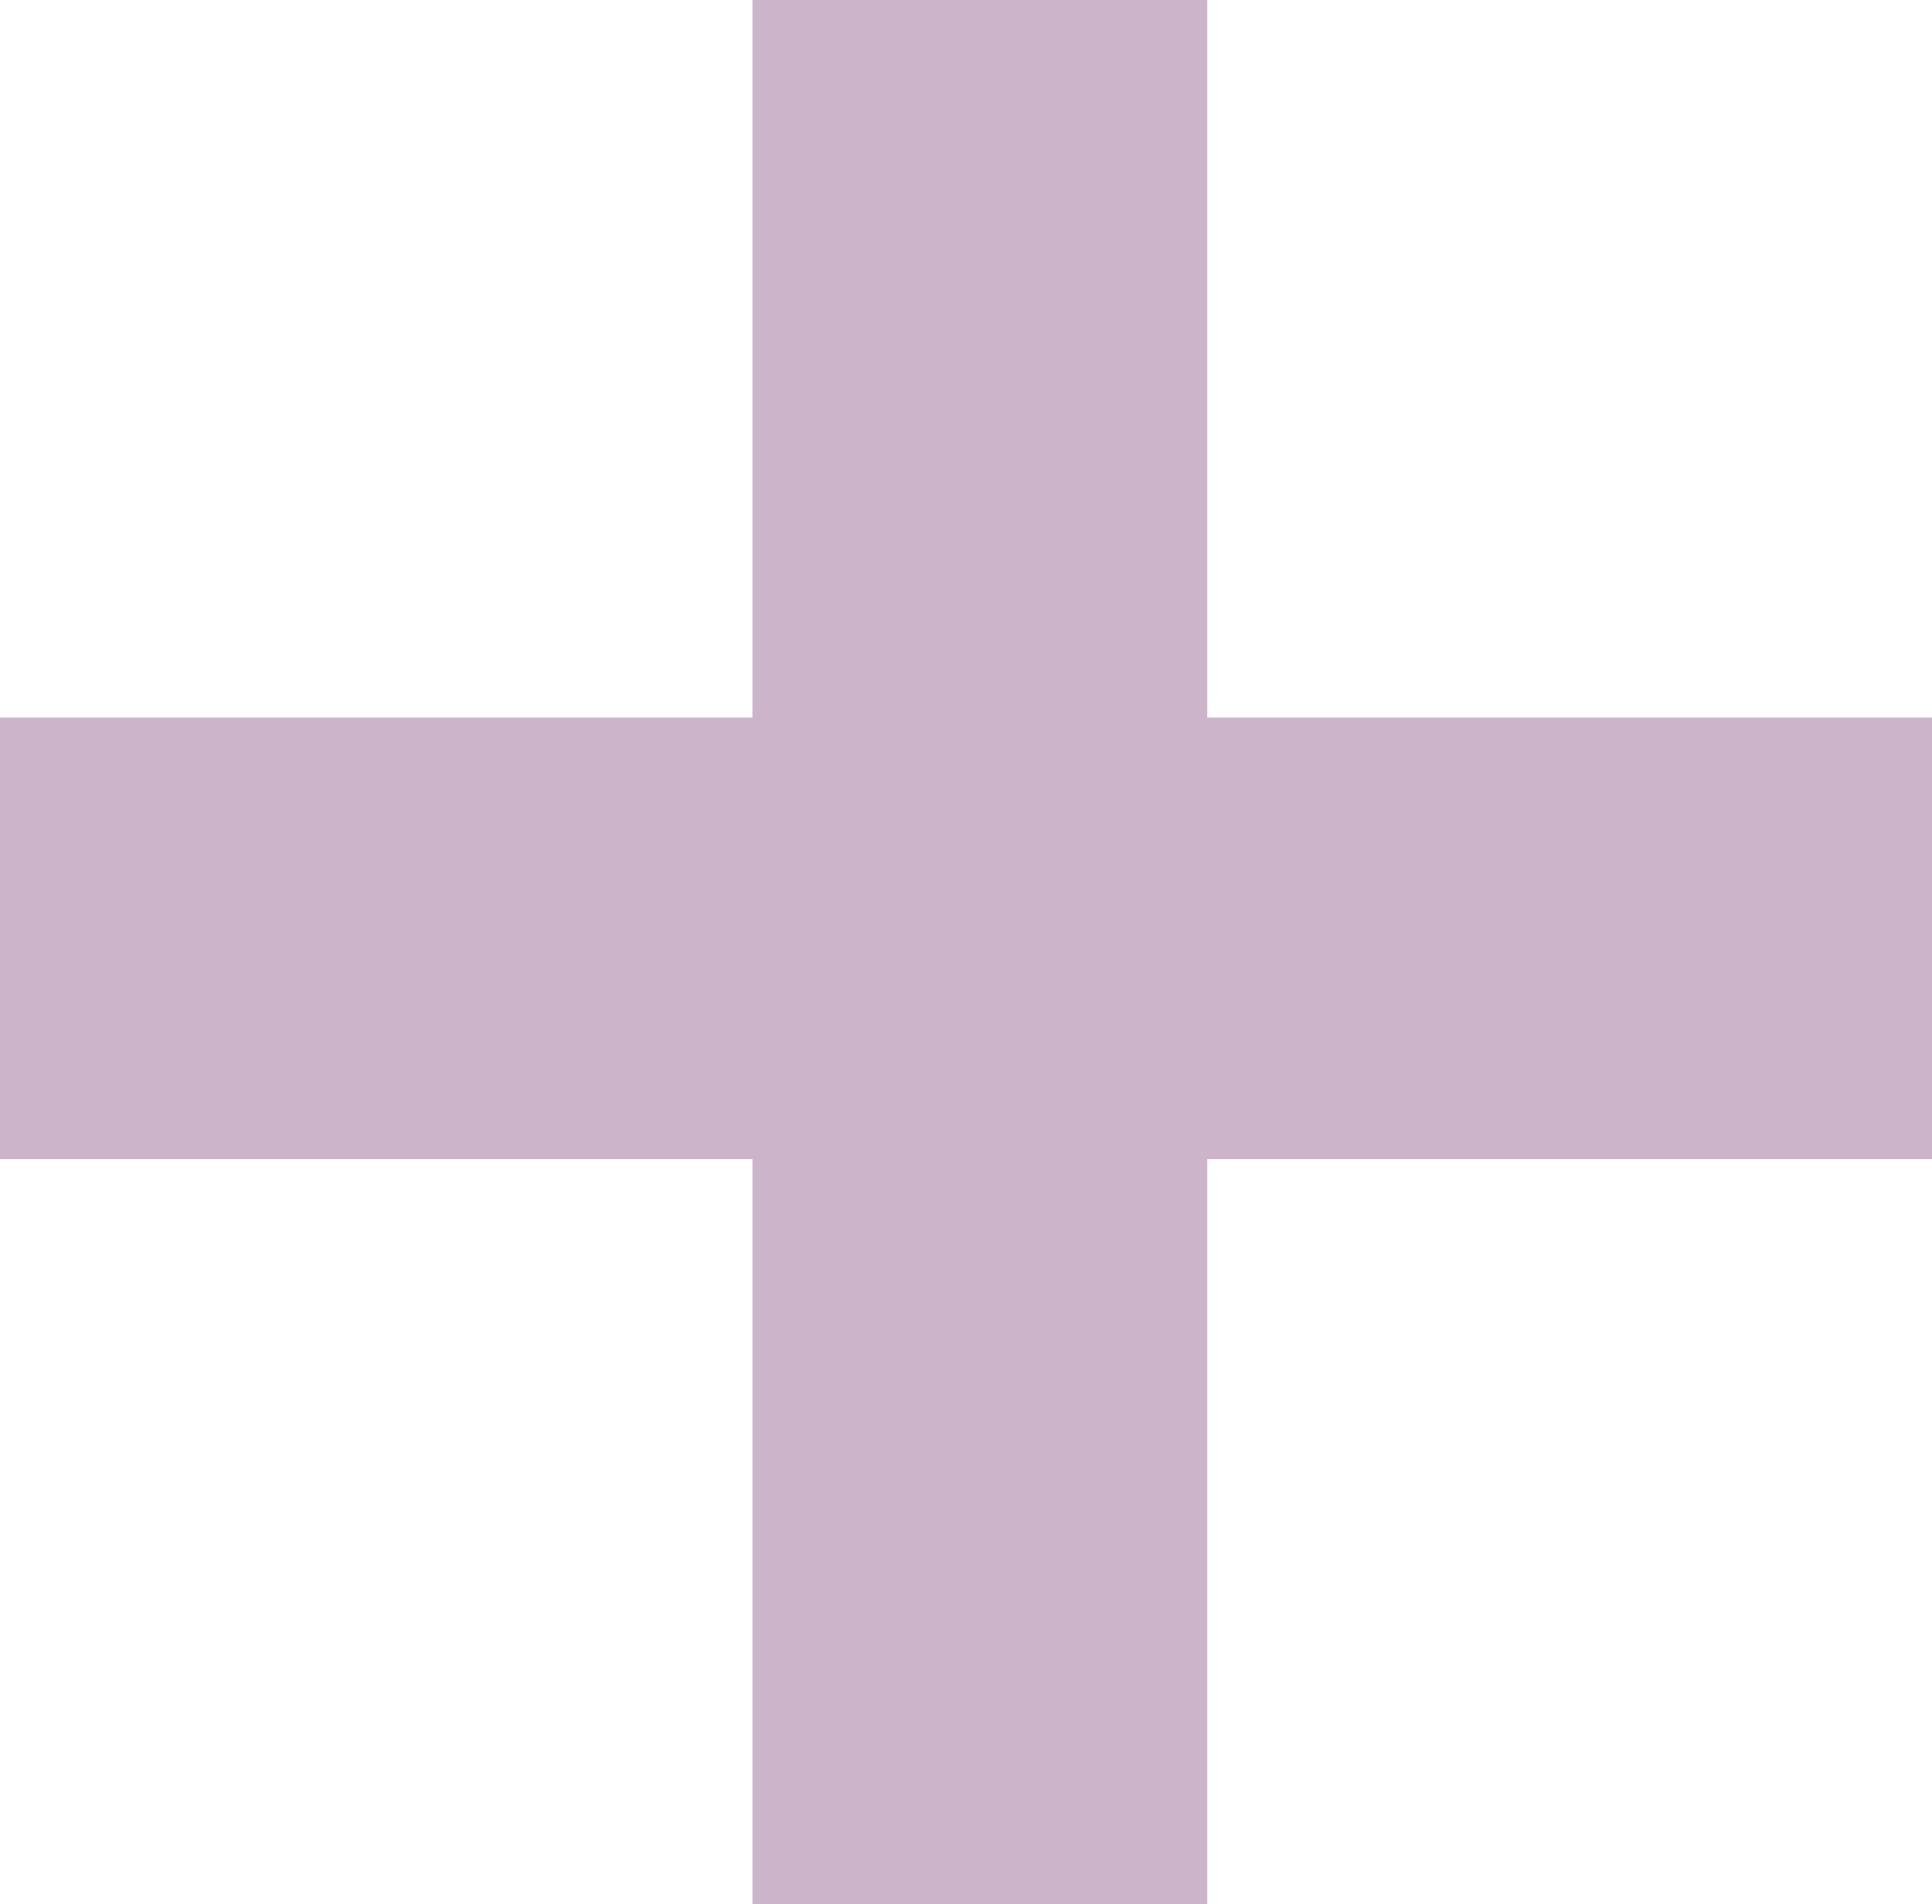
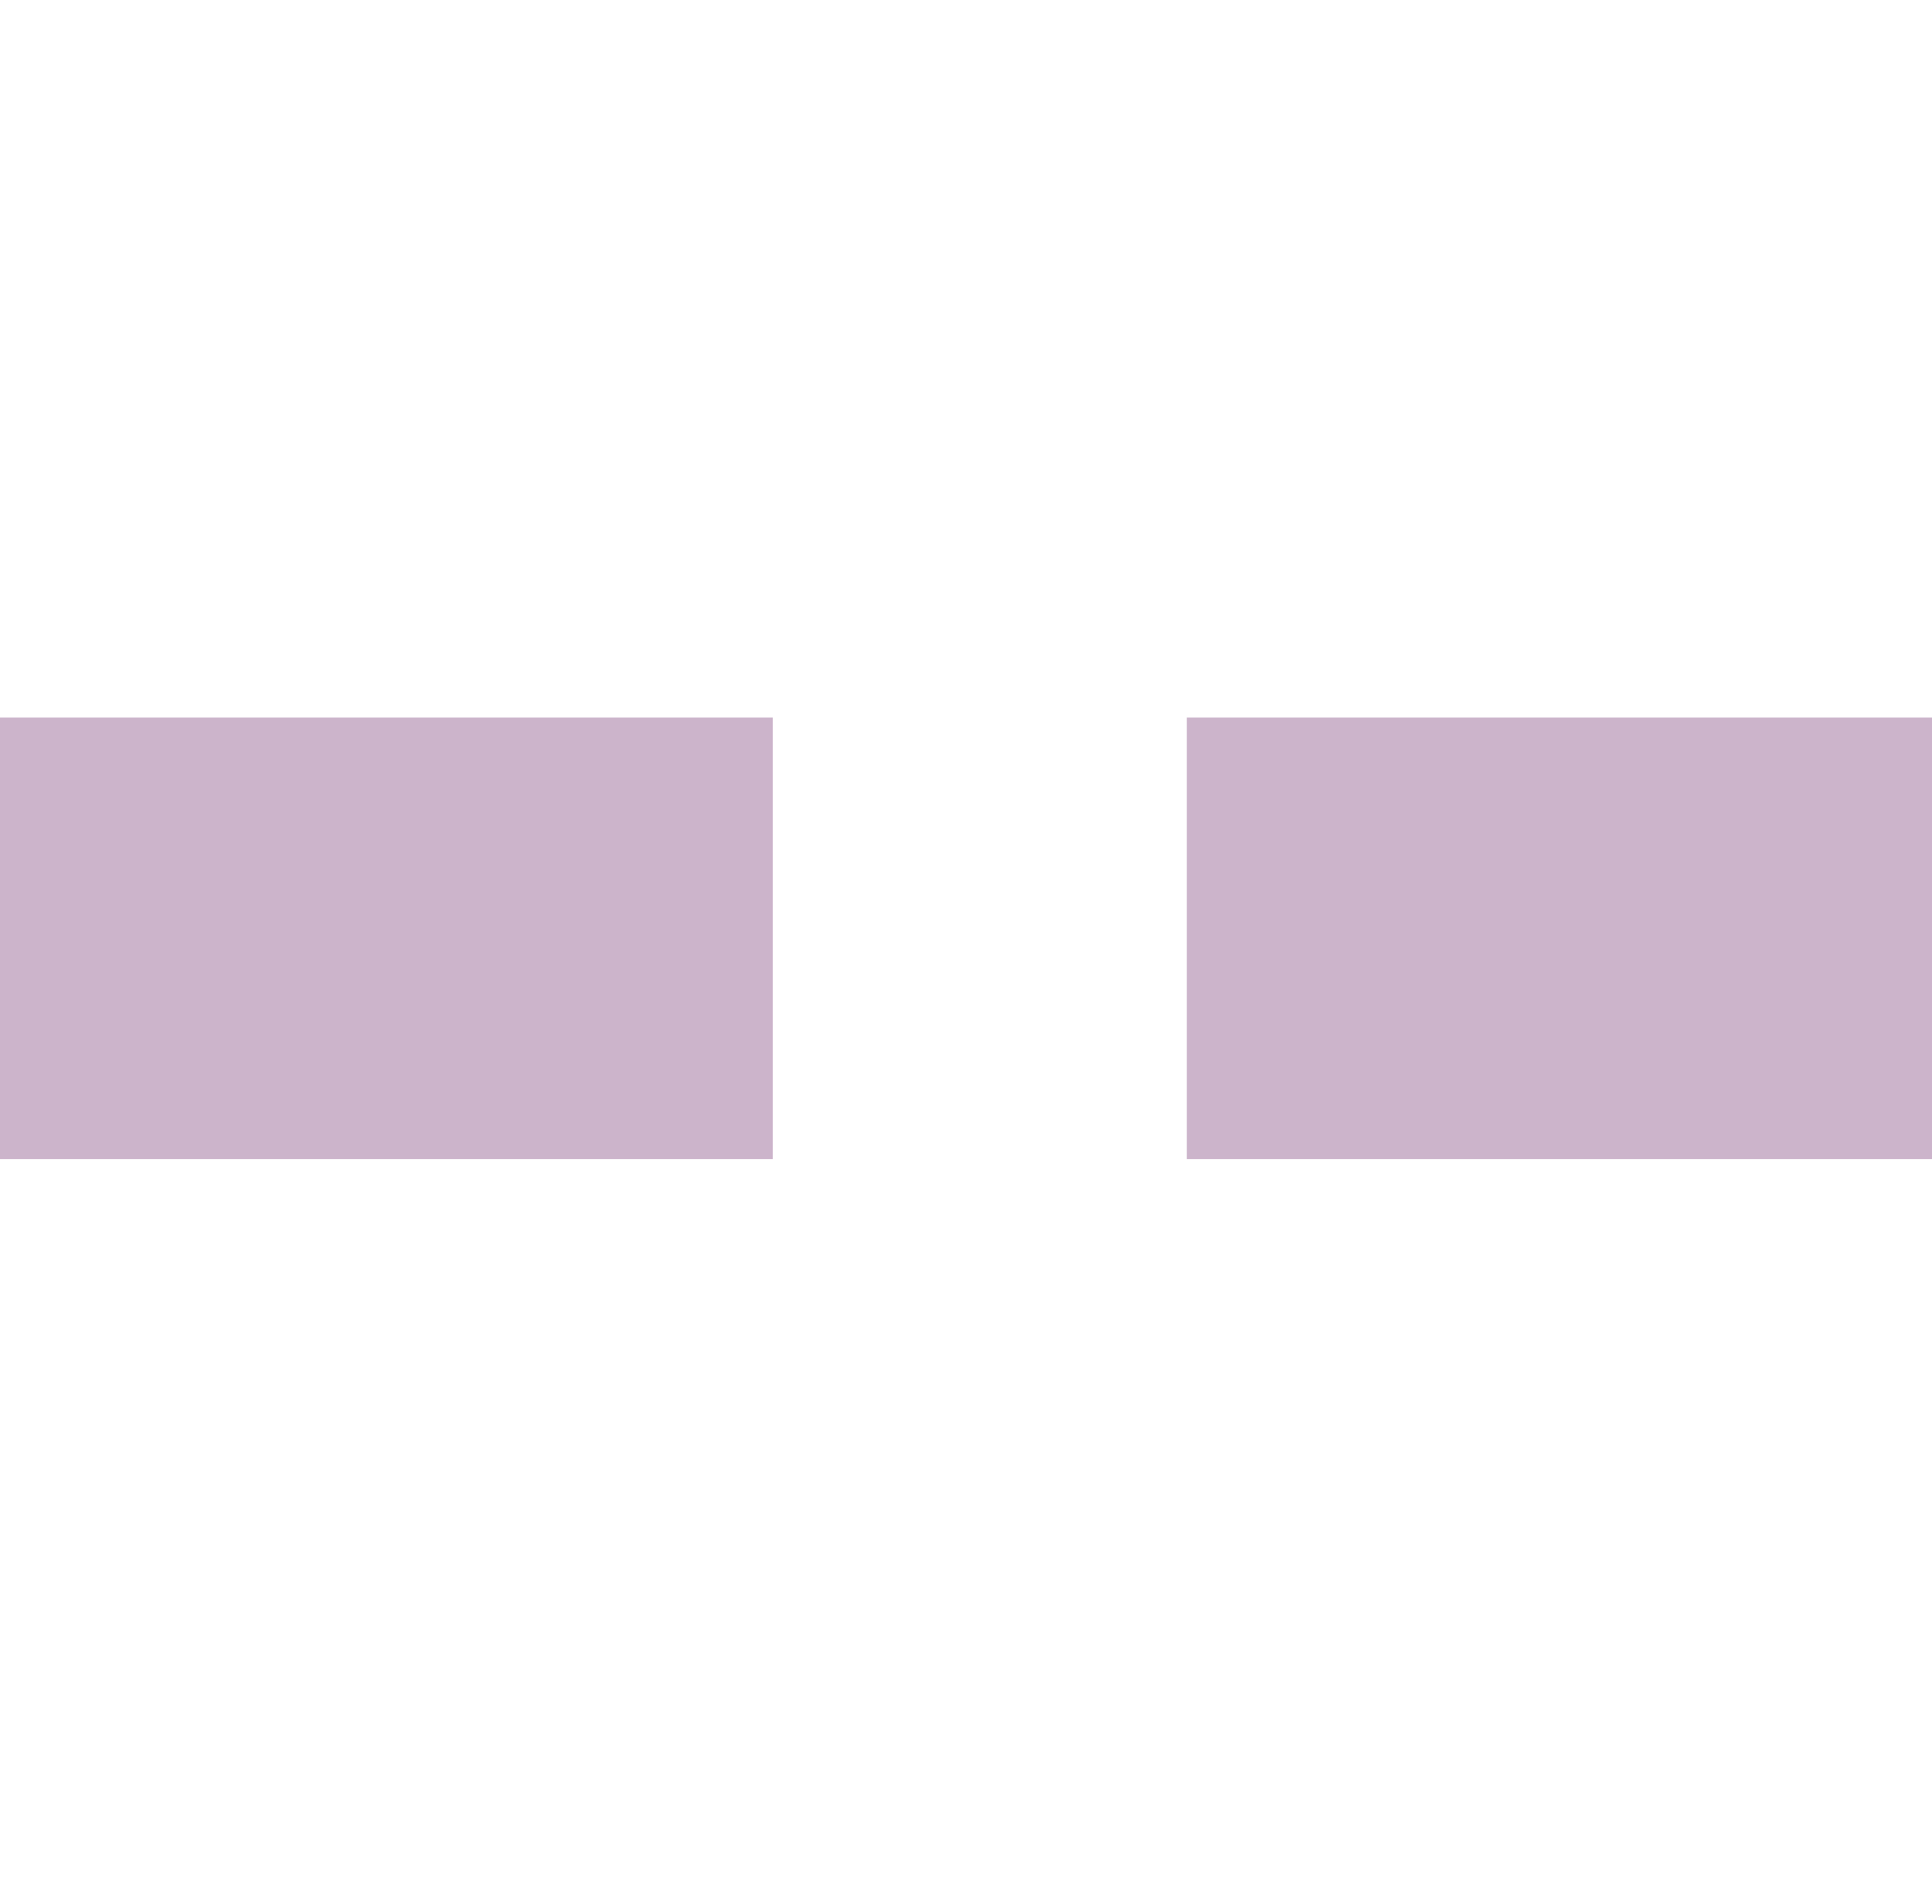
<svg xmlns="http://www.w3.org/2000/svg" width="70" height="69" viewBox="0 0 70 69" fill="none">
  <rect width="27" height="16" transform="translate(70 42) rotate(180)" fill="#CCB4CB" />
  <rect width="28" height="16" transform="translate(28 42) rotate(180)" fill="#CCB4CB" />
-   <rect width="69" height="16.478" transform="translate(27.262 69) rotate(-90)" fill="#CCB4CB" />
</svg>